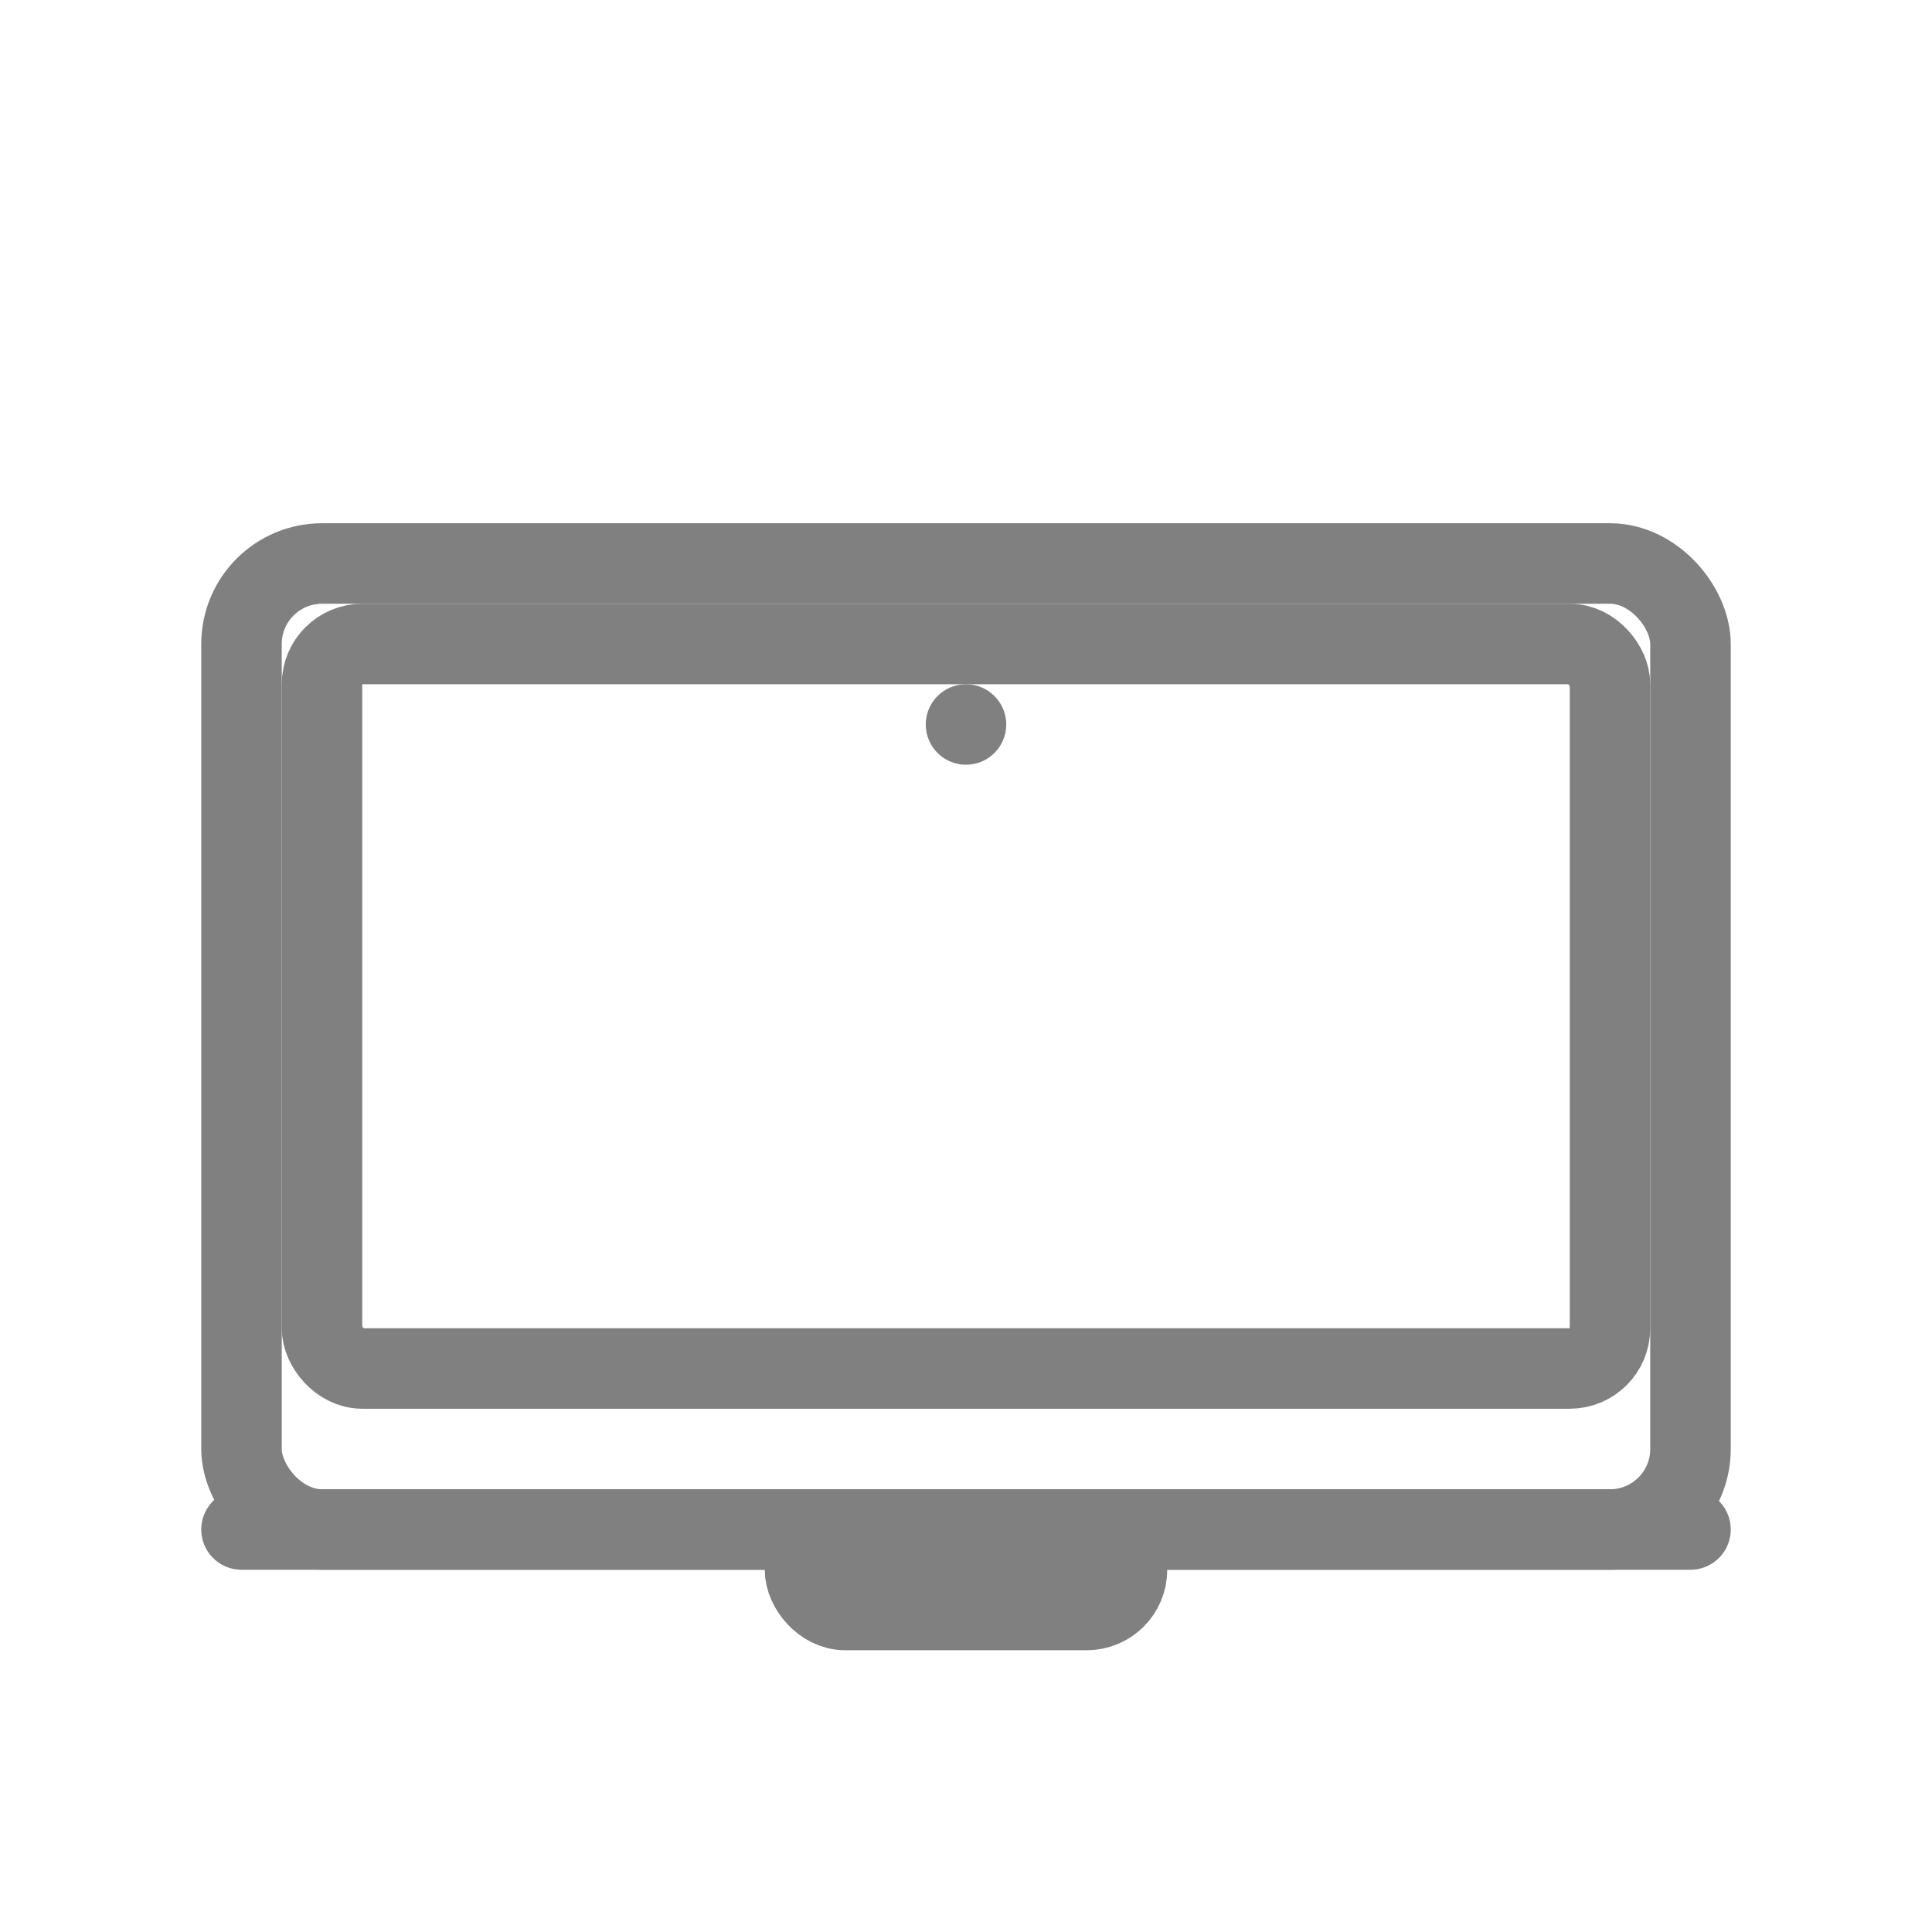
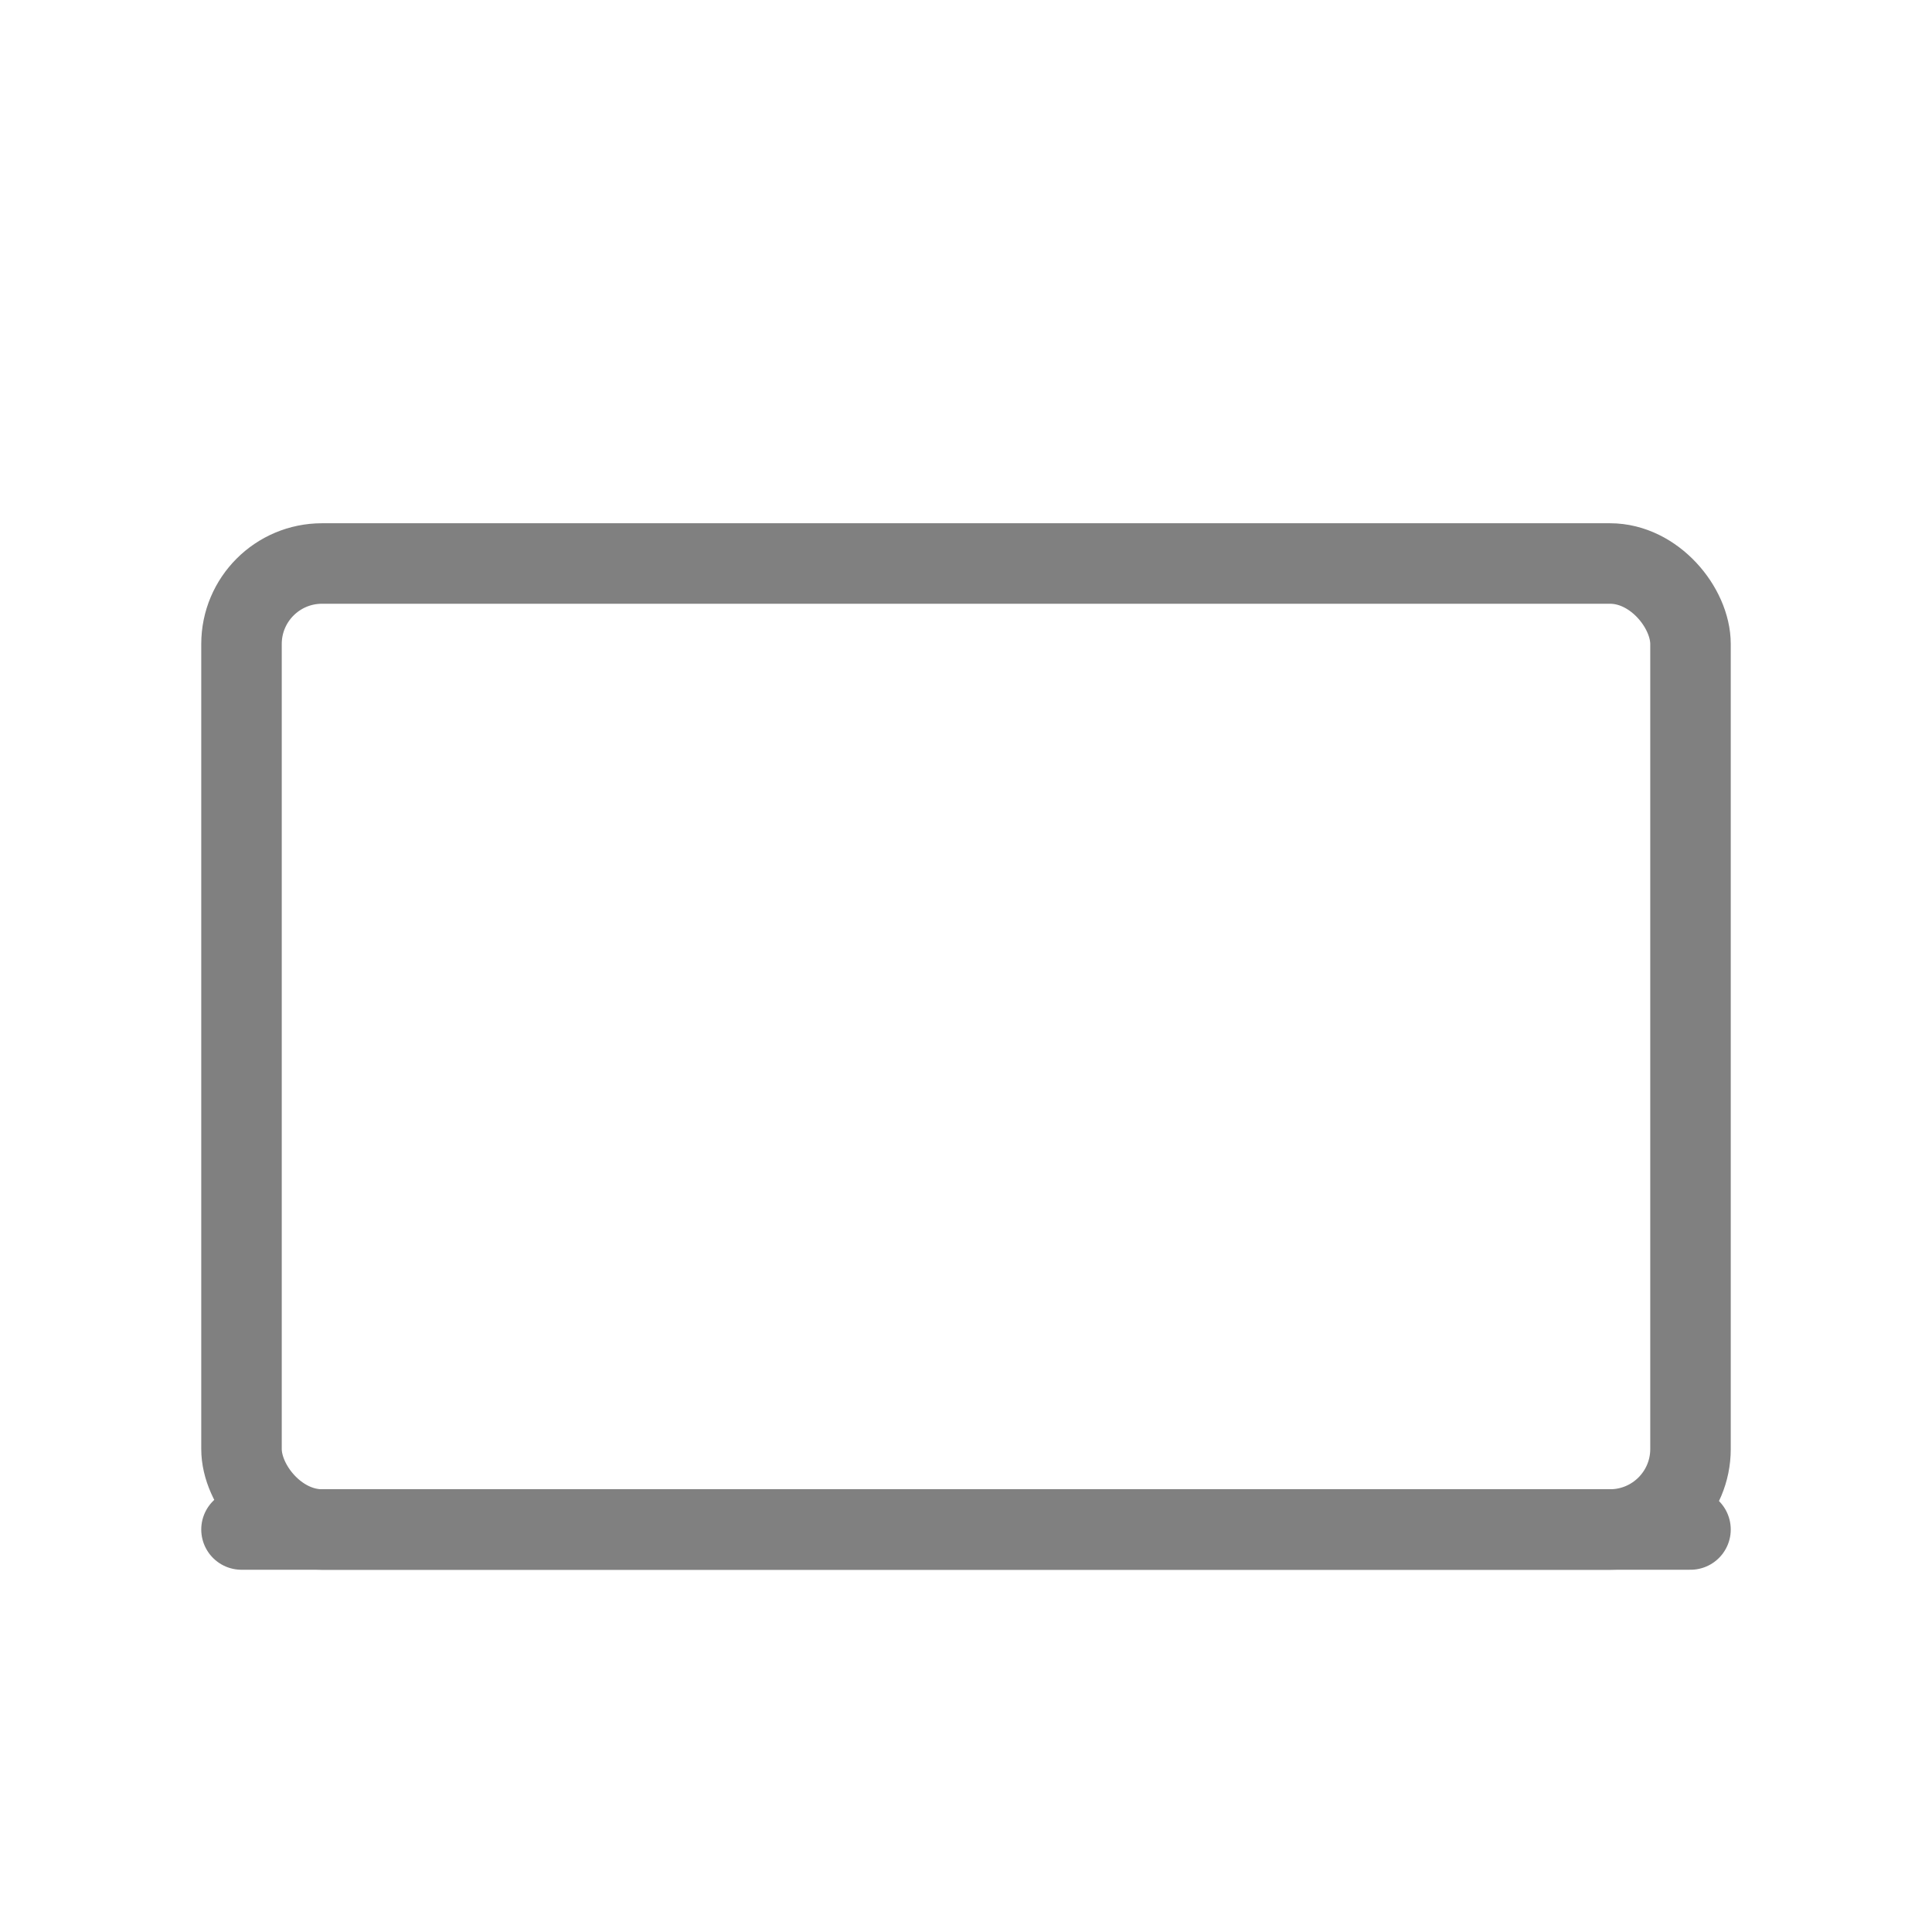
<svg xmlns="http://www.w3.org/2000/svg" viewBox="0 0 48 48">
  <rect x="6" y="14" width="36" height="24" rx="2" fill="none" stroke="gray" stroke-width="2" stroke-linecap="round" stroke-linejoin="round" />
-   <rect x="8" y="16" width="32" height="18" rx="1" fill="none" stroke="gray" stroke-width="2" stroke-linecap="round" stroke-linejoin="round" />
  <line x1="6" y1="38" x2="42" y2="38" stroke="gray" stroke-width="2" stroke-linecap="round" />
-   <rect x="20" y="38" width="8" height="2" rx="1" fill="none" stroke="gray" stroke-width="2" stroke-linecap="round" stroke-linejoin="round" />
-   <circle cx="24" cy="18" r="1" fill="gray" />
</svg>